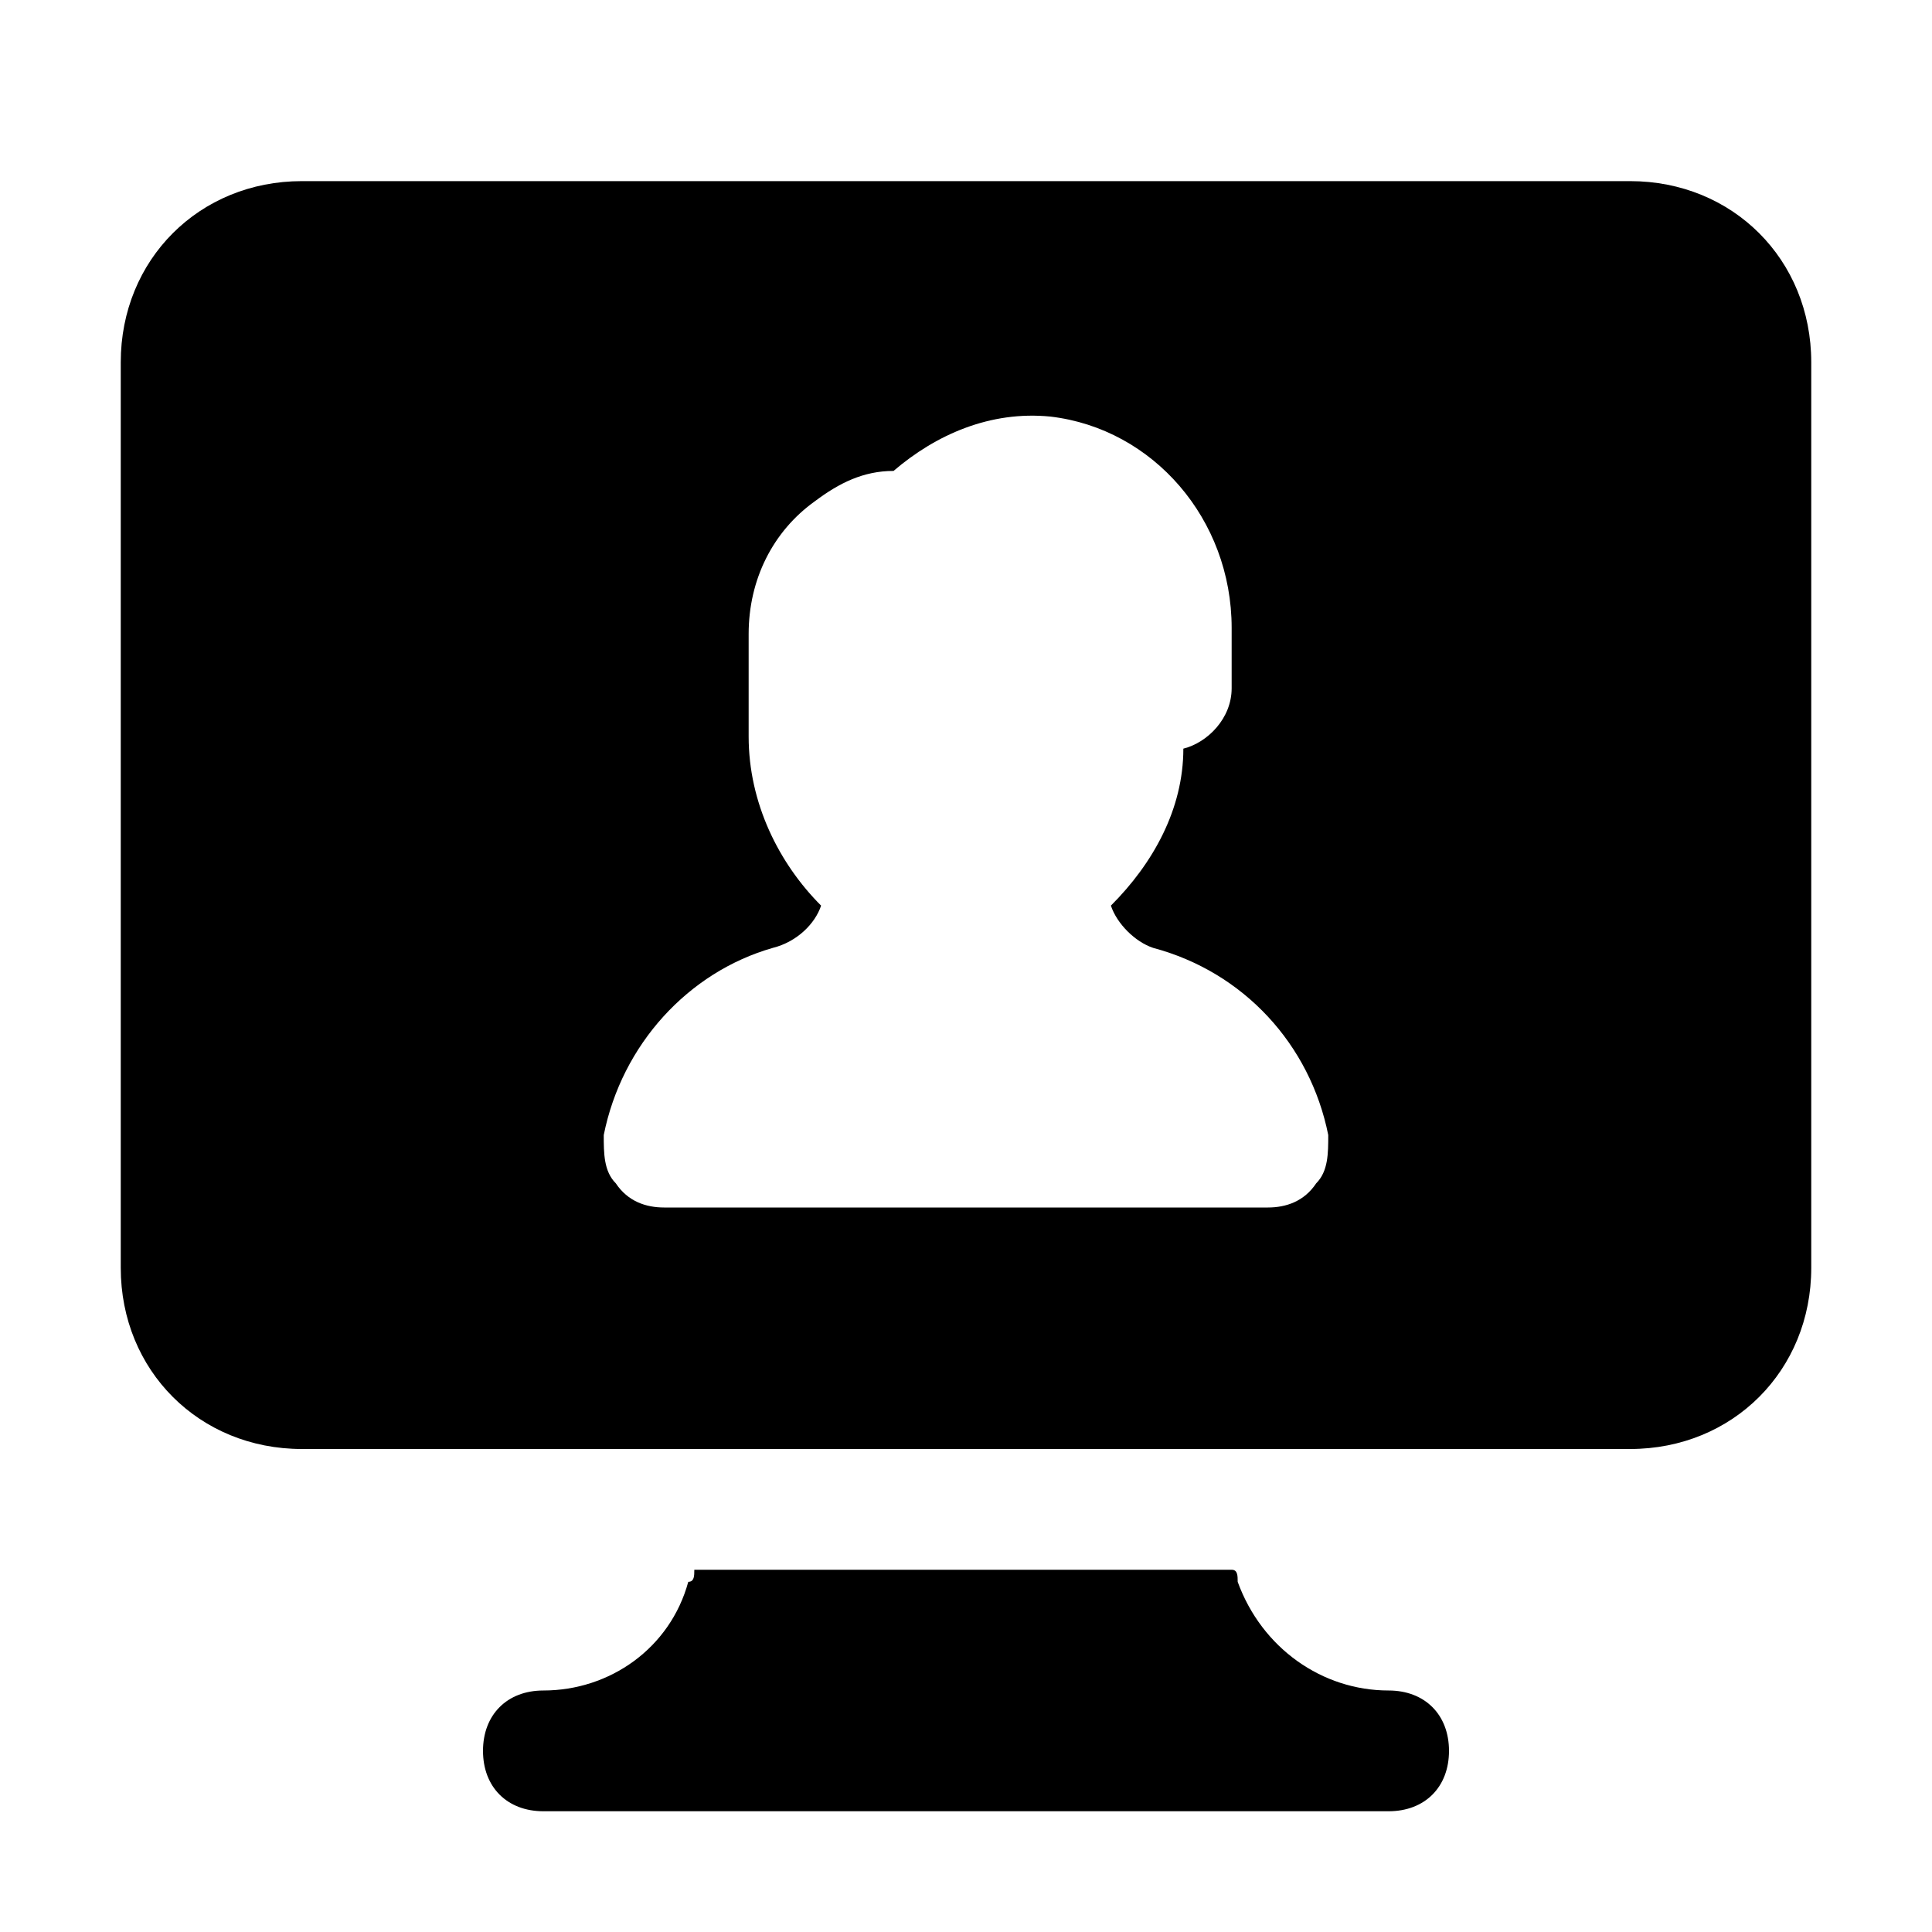
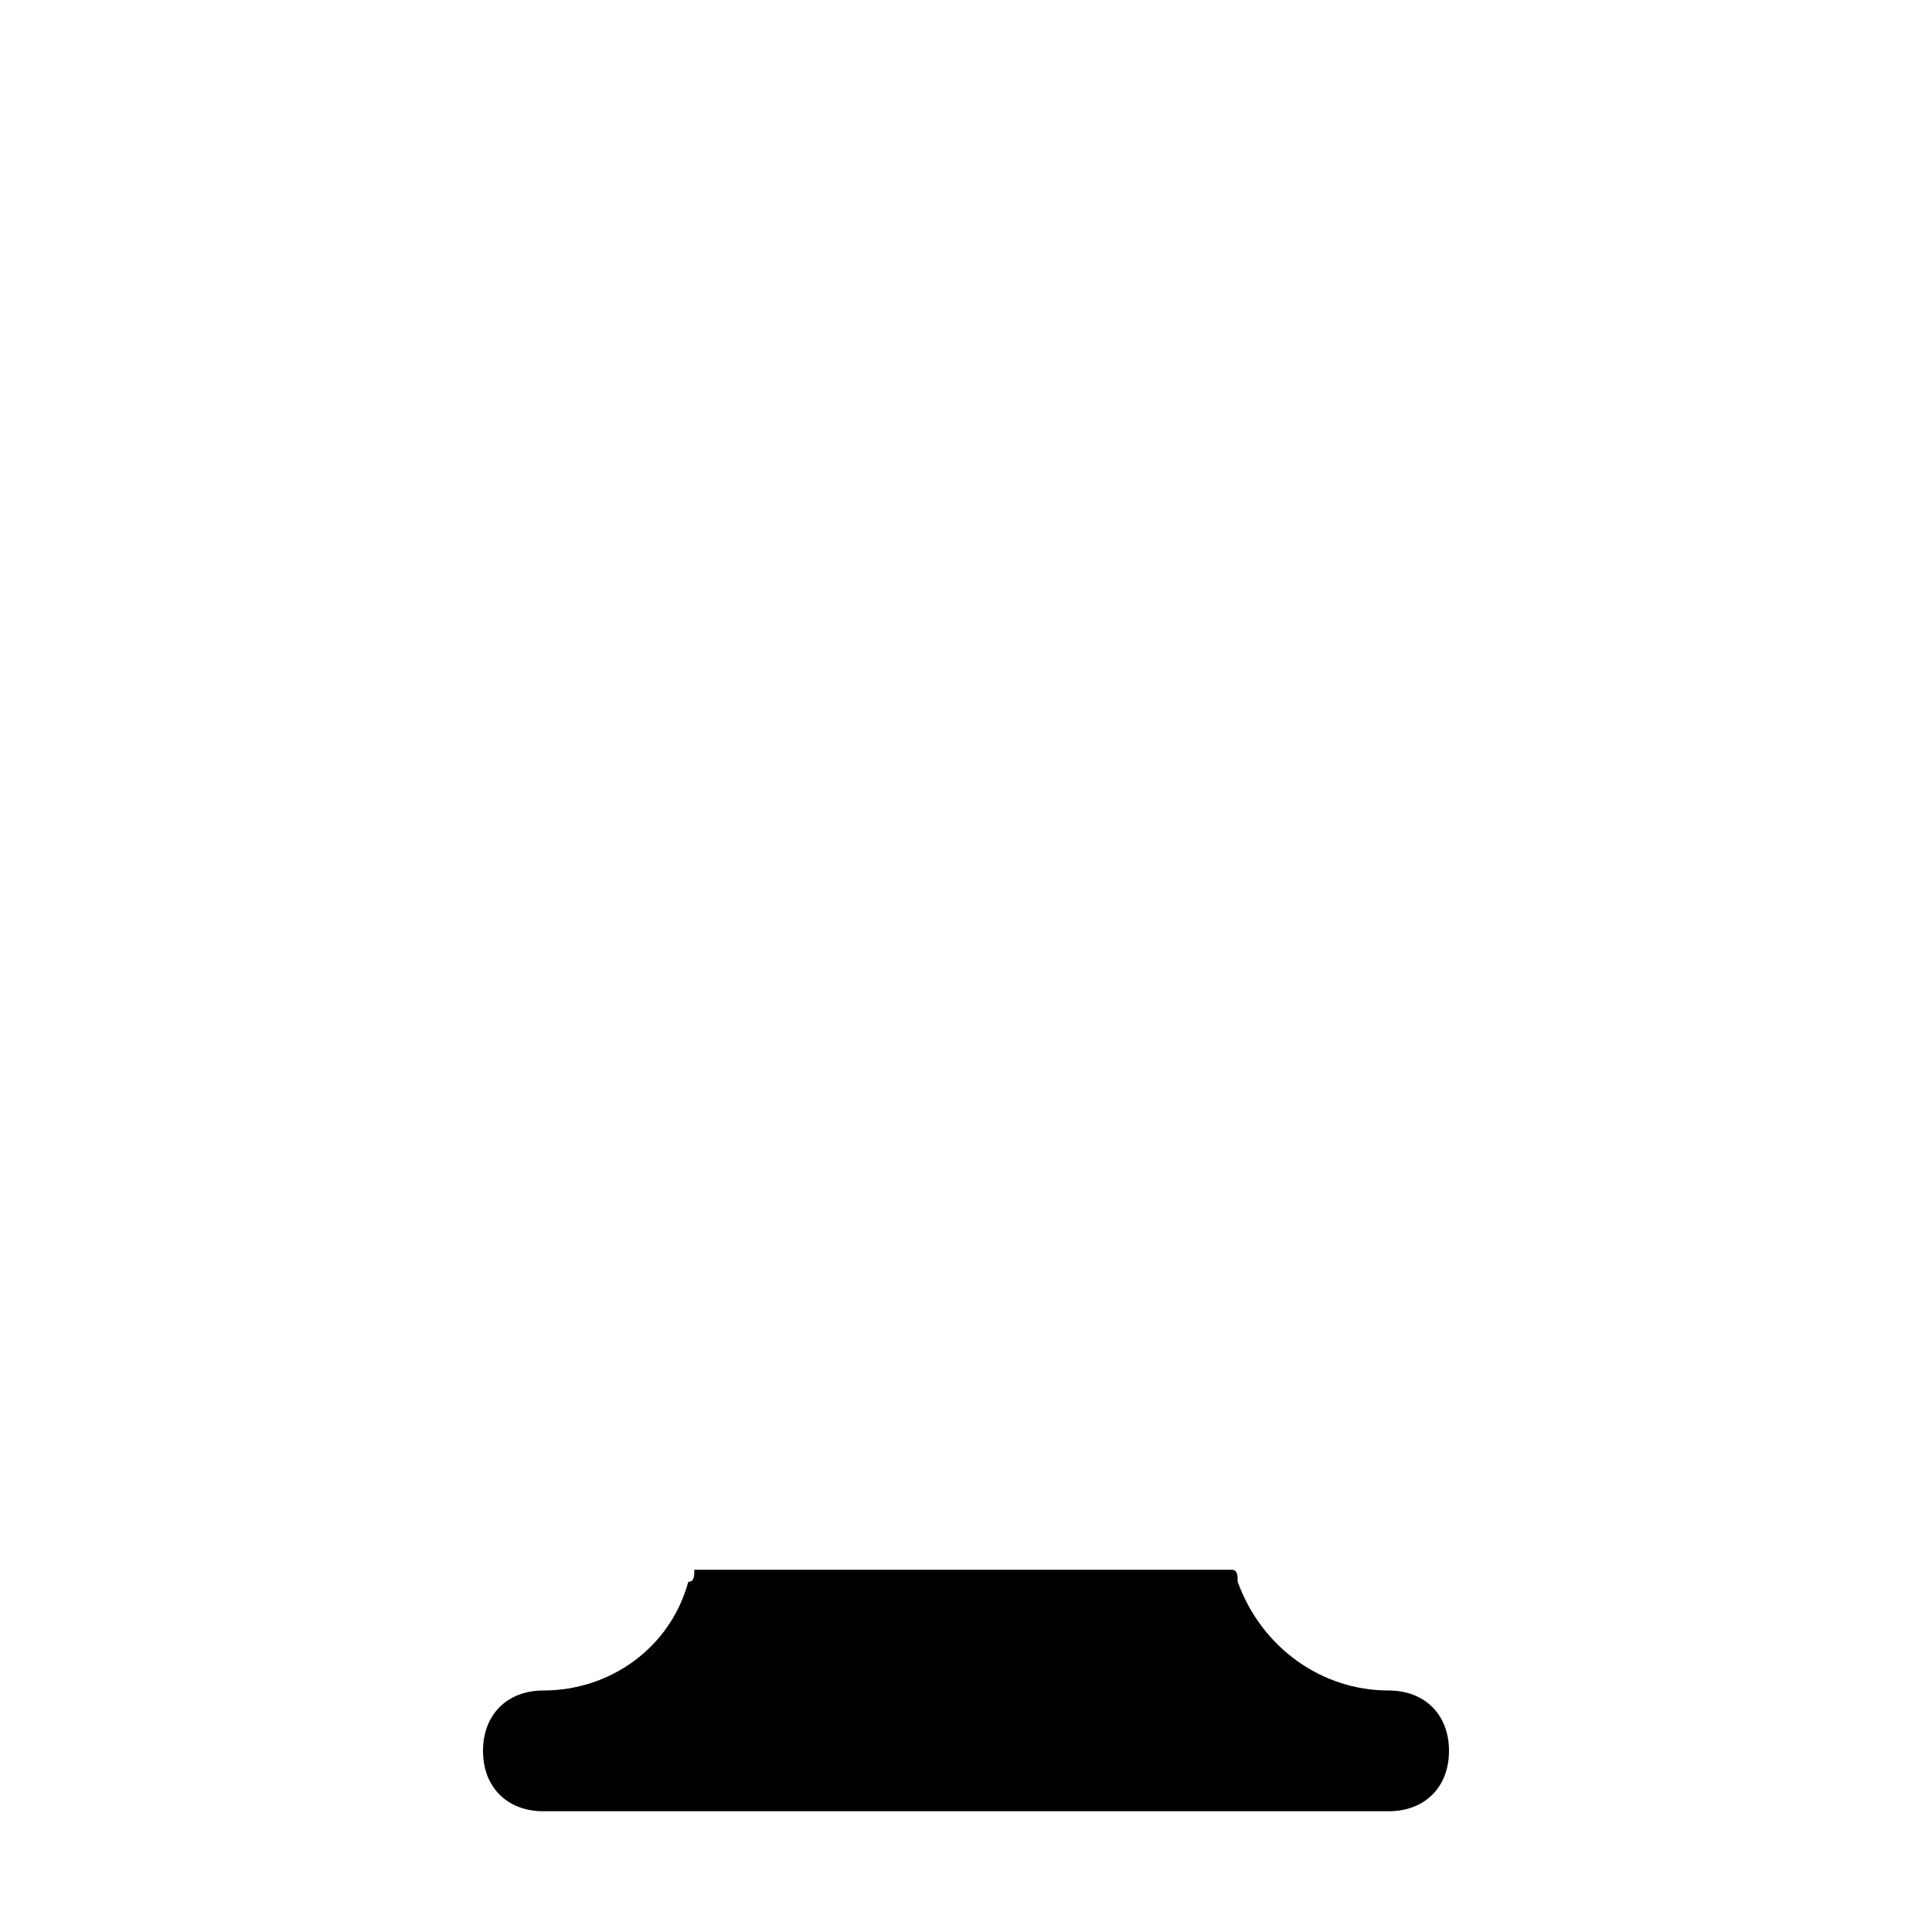
<svg xmlns="http://www.w3.org/2000/svg" version="1.1" id="Icons" viewBox="0 0 32 32" xml:space="preserve">
  <style type="text/css">
	.st0{fill:none;stroke:#000000;stroke-width:2;stroke-linecap:round;stroke-linejoin:round;stroke-miterlimit:10;}
</style>
  <g>
    <path d="M23,28c-1.1,0-2.1-0.7-2.5-1.8c0-0.1,0-0.2-0.1-0.2h-8.9c0,0.1,0,0.2-0.1,0.2C11.1,27.3,10.1,28,9,28c-0.6,0-1,0.4-1,1   s0.4,1,1,1h14c0.6,0,1-0.4,1-1S23.6,28,23,28z" />
-     <path d="M27,3H5C3.3,3,2,4.3,2,6v15c0,1.7,1.3,3,3,3h6.9h8.1H27c1.7,0,3-1.3,3-3V6C30,4.3,28.7,3,27,3z M21.8,19.6   C21.6,19.9,21.3,20,21,20l-10,0c-0.3,0-0.6-0.1-0.8-0.4C10,19.4,10,19.1,10,18.8c0.3-1.5,1.4-2.7,2.8-3.1c0.4-0.1,0.7-0.4,0.8-0.7   c-0.7-0.7-1.2-1.7-1.2-2.8v-1.7c0-0.9,0.4-1.7,1.1-2.2c0.4-0.3,0.8-0.5,1.3-0.5c0.7-0.6,1.6-1,2.6-0.9c1.7,0.2,3,1.7,3,3.5v1   c0,0.5-0.4,0.9-0.8,1c0,1-0.5,1.9-1.2,2.6c0.1,0.3,0.4,0.6,0.7,0.7c1.5,0.4,2.6,1.6,2.9,3.1C22,19.1,22,19.4,21.8,19.6z" />
  </g>
</svg>